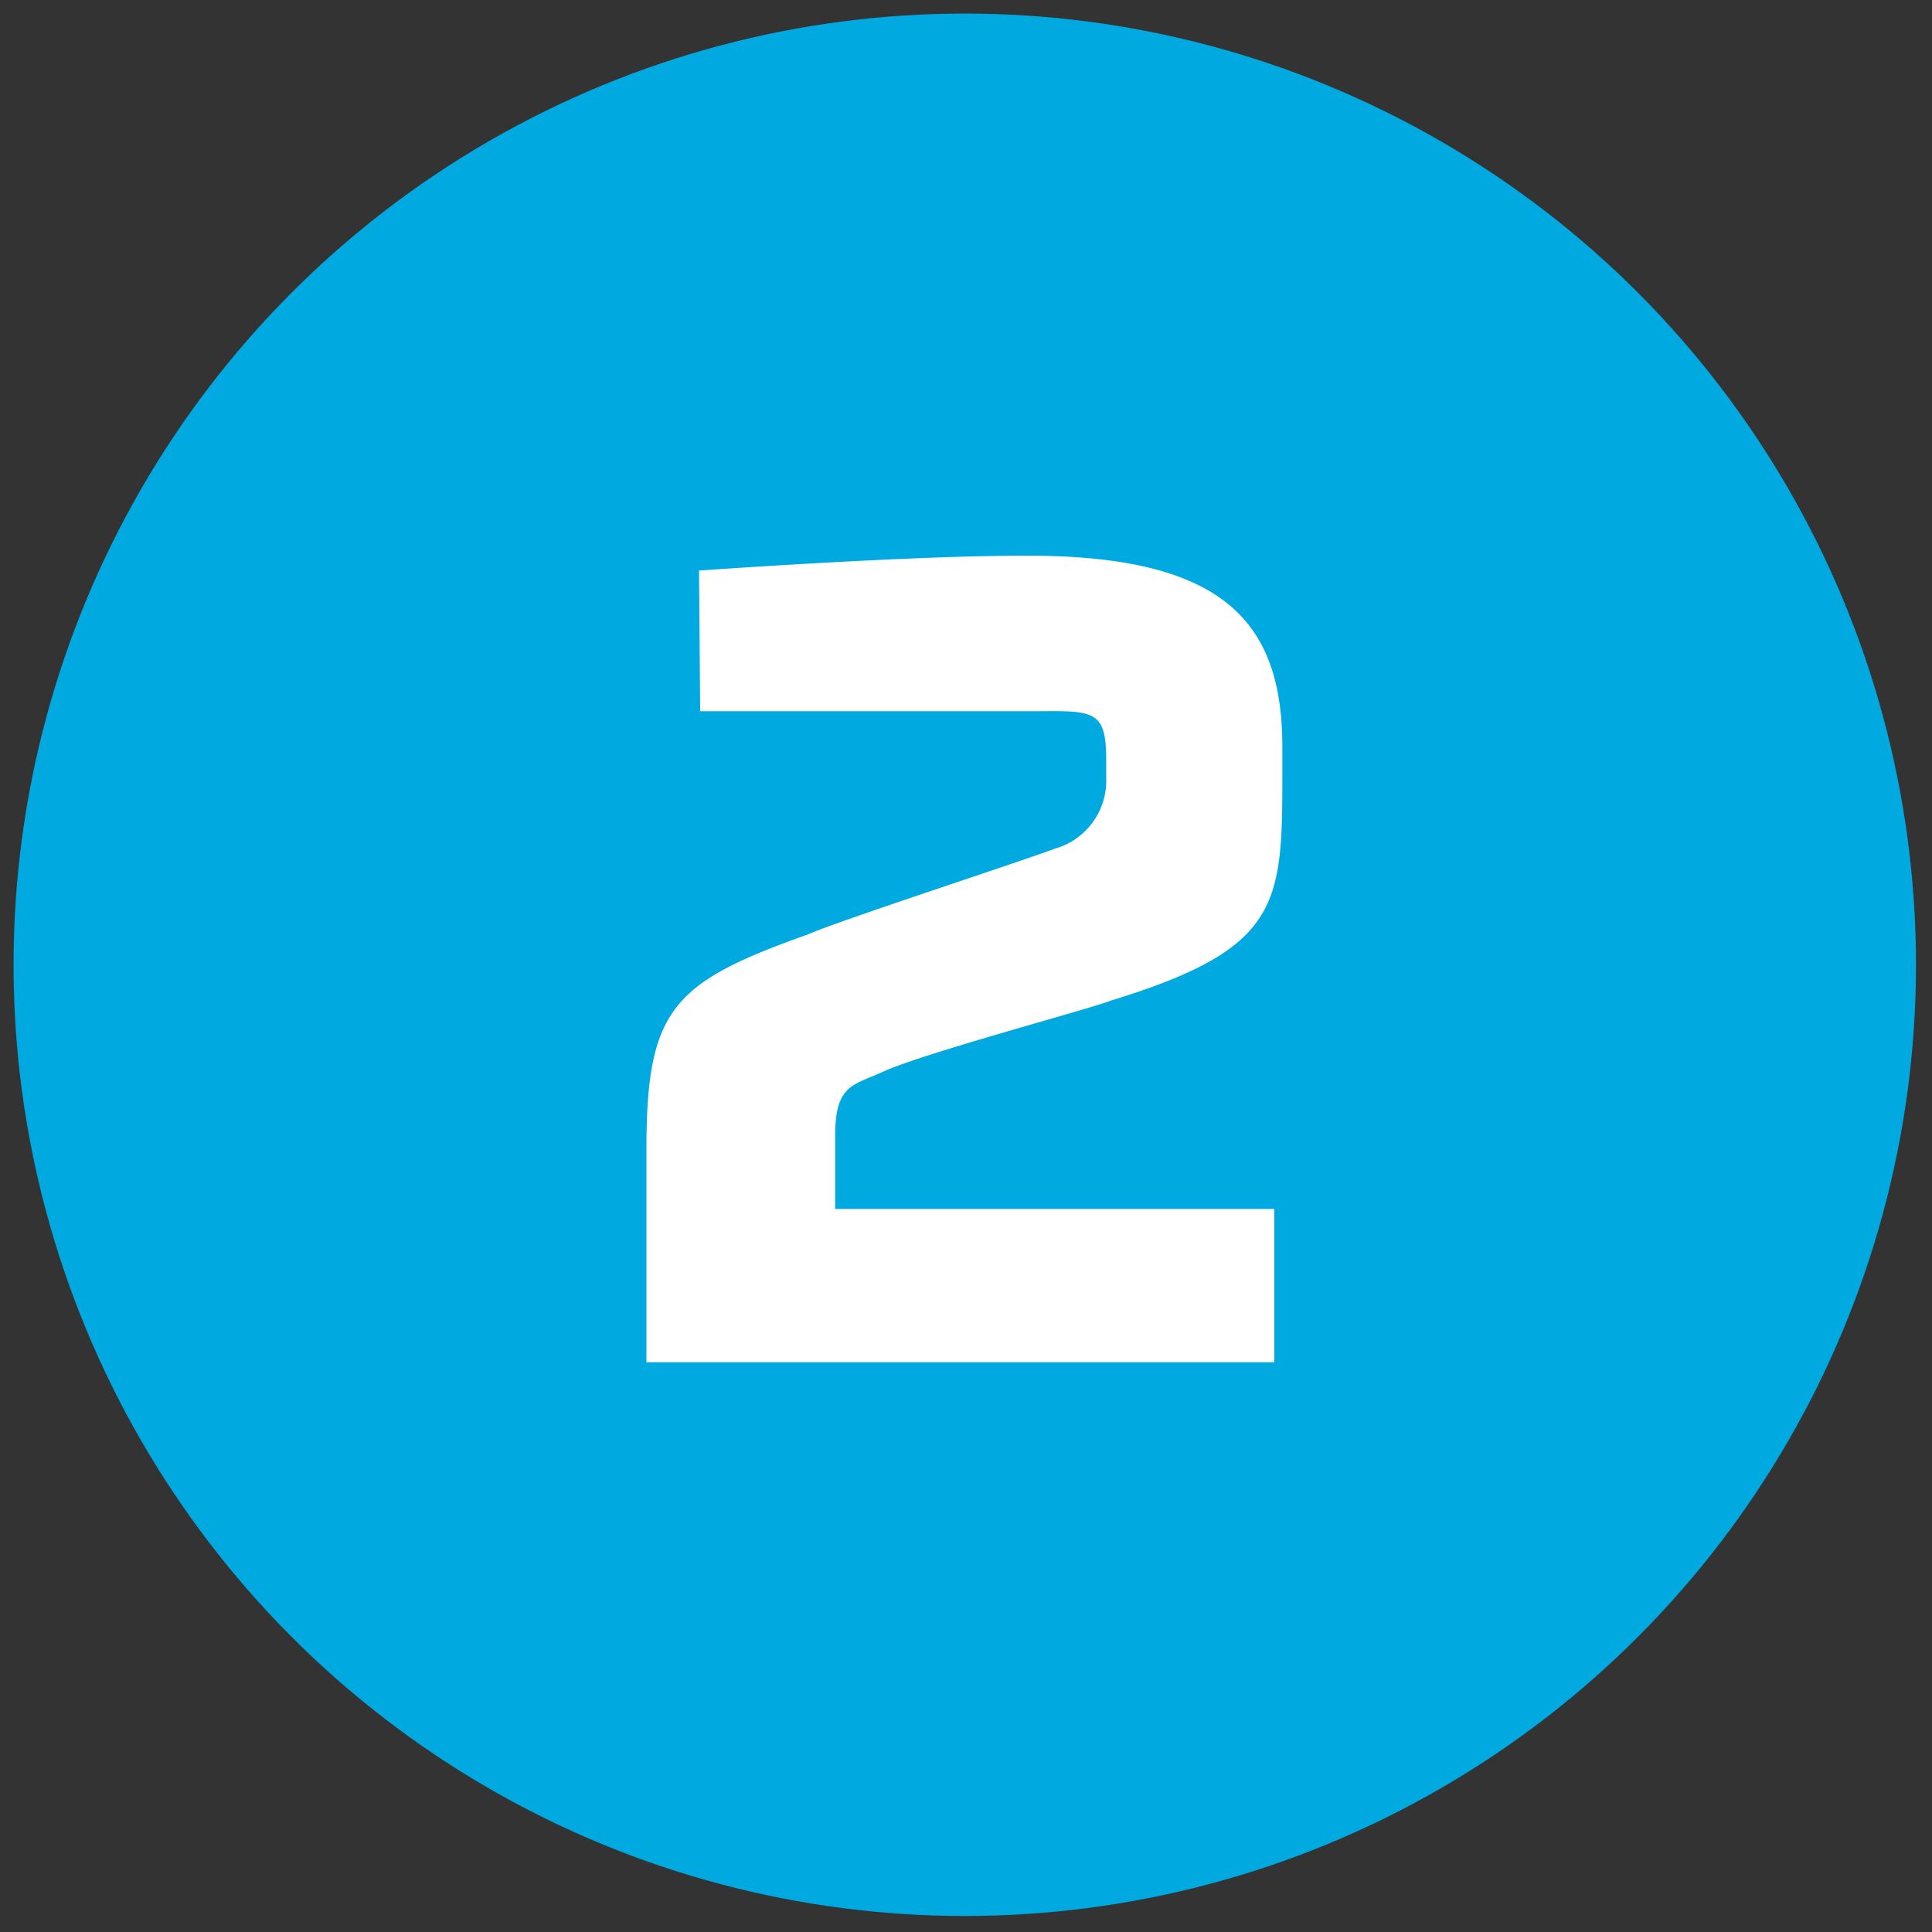
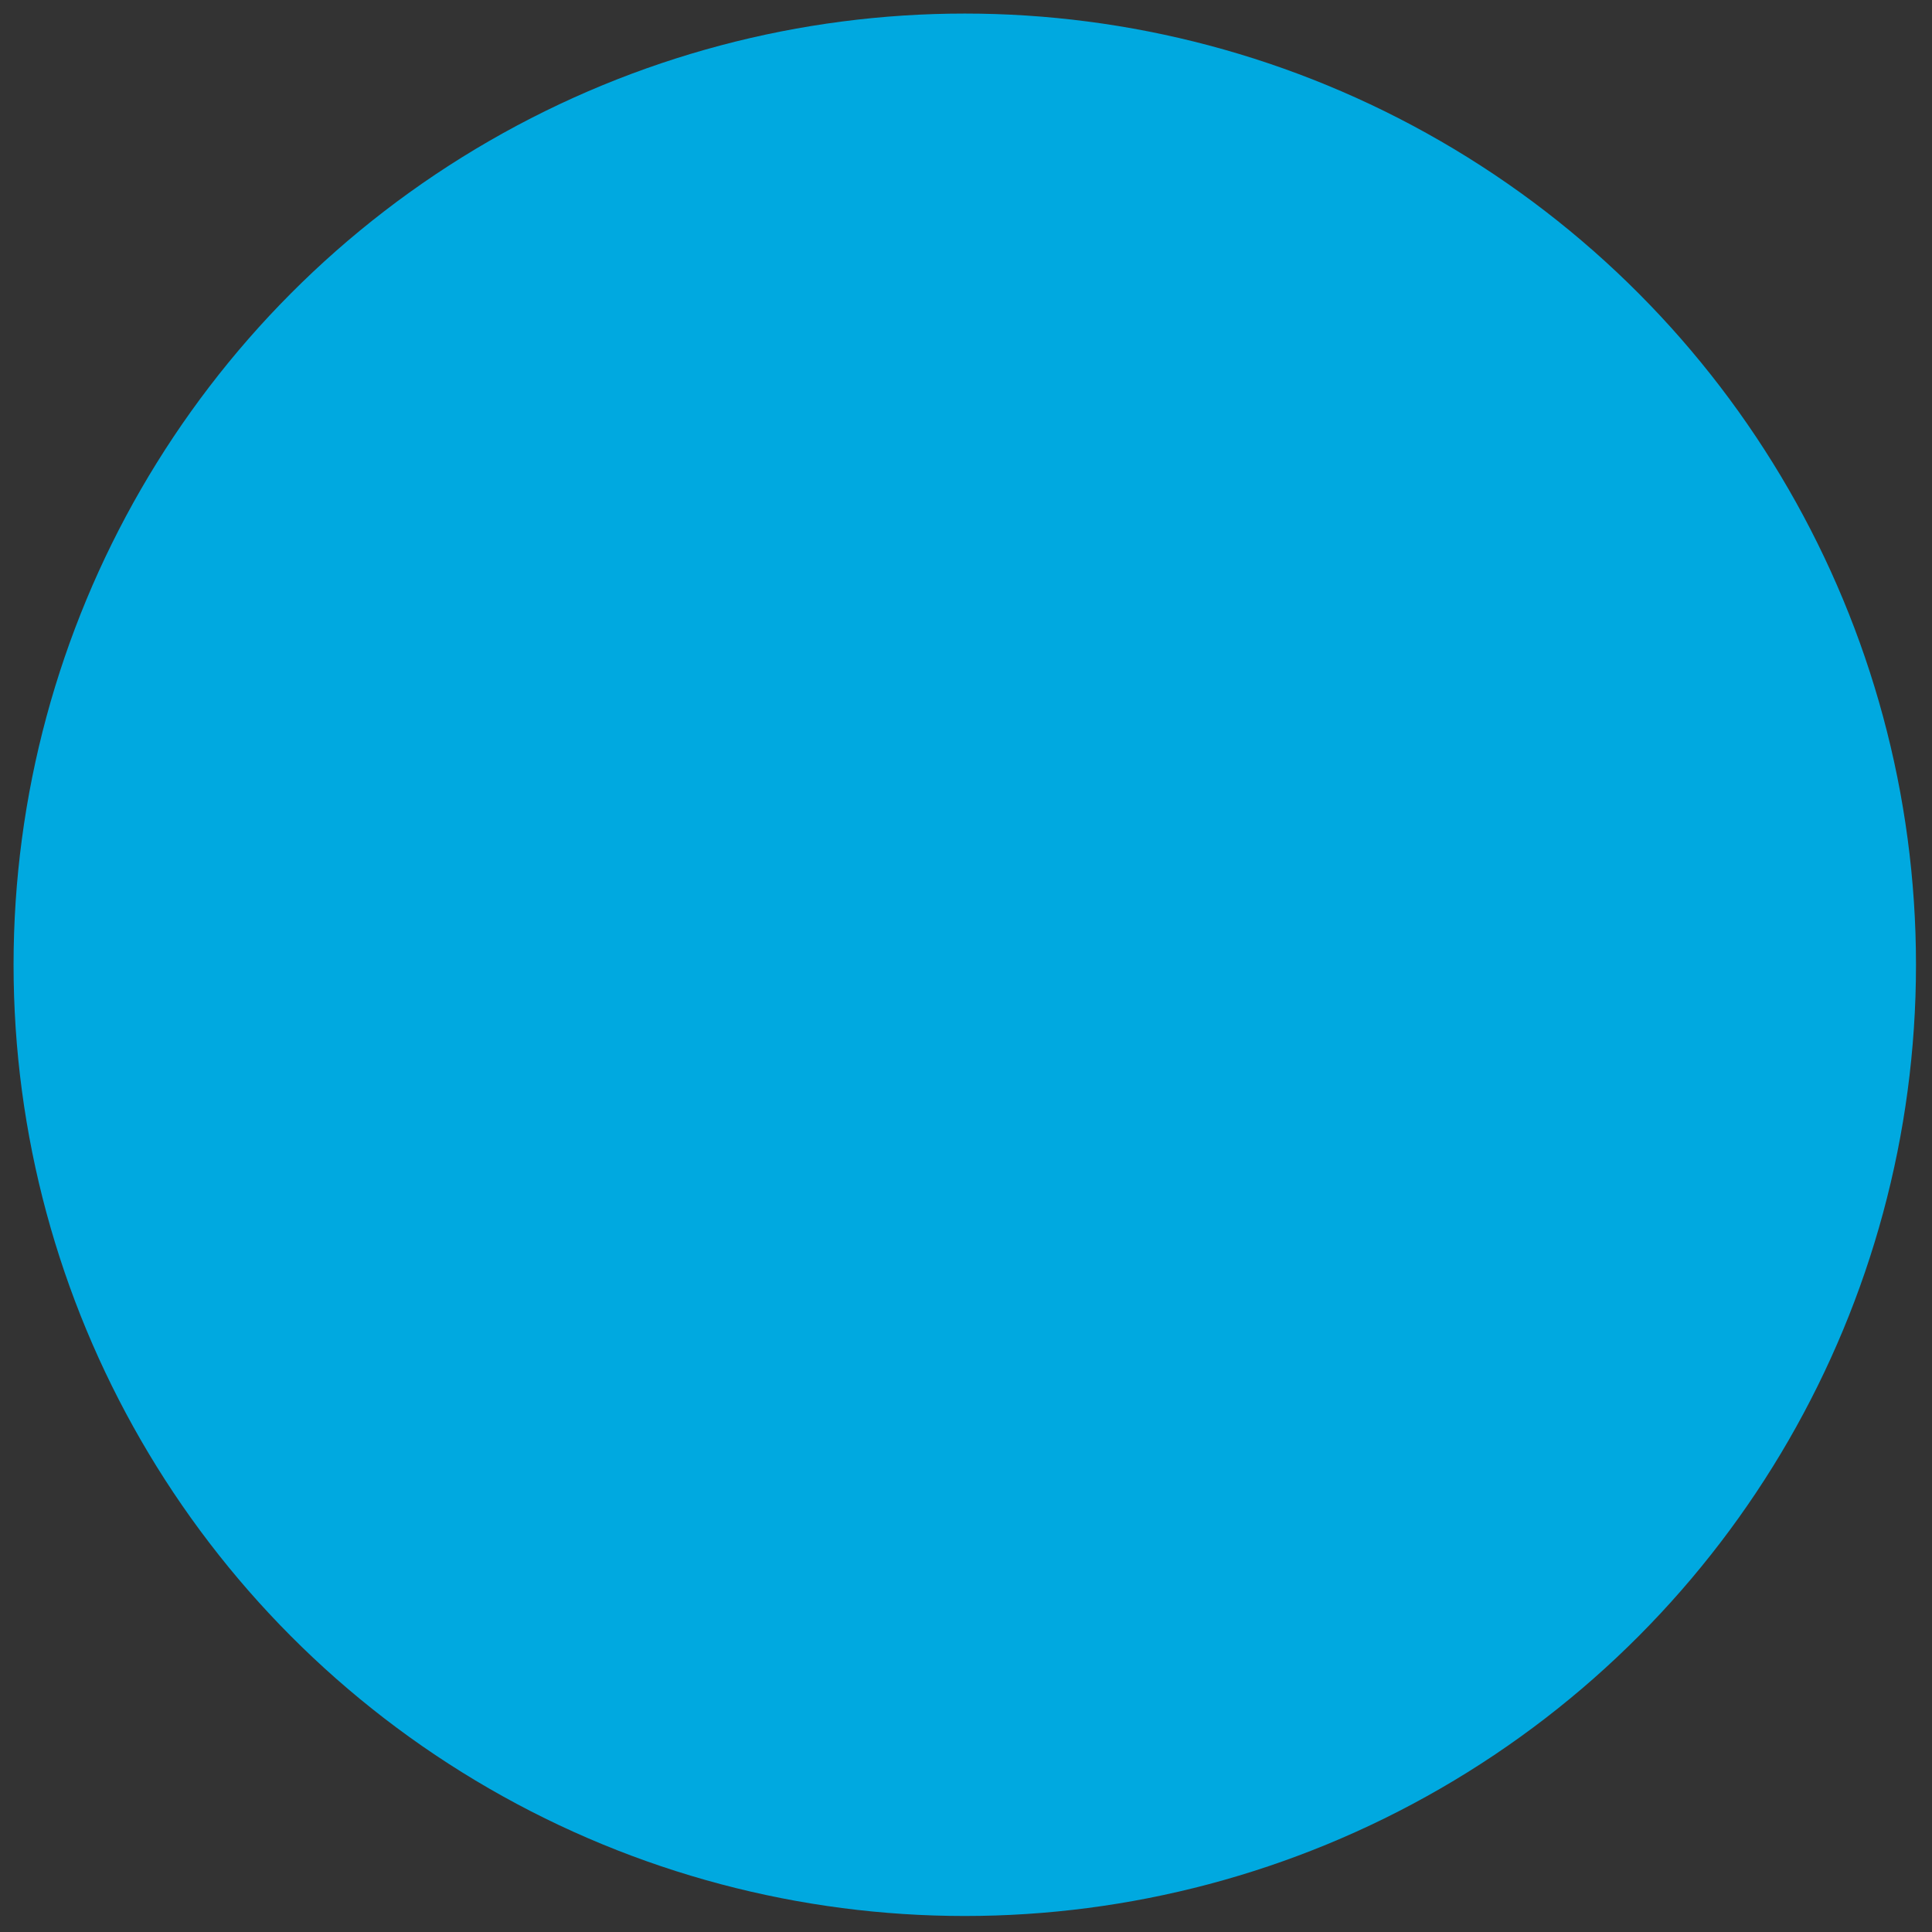
<svg xmlns="http://www.w3.org/2000/svg" width="49" height="49" viewBox="0 0 49 49">
  <rect x="0" y="0" width="49" height="49" fill="#333333" stroke="none" />
  <defs>
    <style>
      .cls-1 {
        fill: #00a9e0;
      }

      .cls-2 {
        fill: #fff;
        fill-rule: evenodd;
      }
    </style>
  </defs>
  <g id="_2.svg" data-name="2.svg">
    <circle id="Ellipse_2_copy" data-name="Ellipse 2 copy" class="cls-1" cx="24.469" cy="24.469" r="24.125" />
-     <path id="_2" data-name="2" class="cls-2" d="M26.751,906.525c-0.754.29-5.482,1.828-6.266,2.176-3.423,1.218-4.09,1.885-4.09,5.453v5.395H32.32v-3.887H21.182v-1.856c0-1.276.435-1.276,1.16-1.6,0.957-.465,5.337-1.625,5.83-1.828,4.264-1.305,4.351-2.408,4.351-5.656v-0.783c0-3.191-1.508-4.874-6.585-4.845-2.959,0-8.209.377-8.209,0.377l0.029,3.568h8.267c1.653,0,2.031-.116,2.031,1.219v0.464A1.794,1.794,0,0,1,26.751,906.525Z" transform="translate(0 -885)" />
  </g>
</svg>